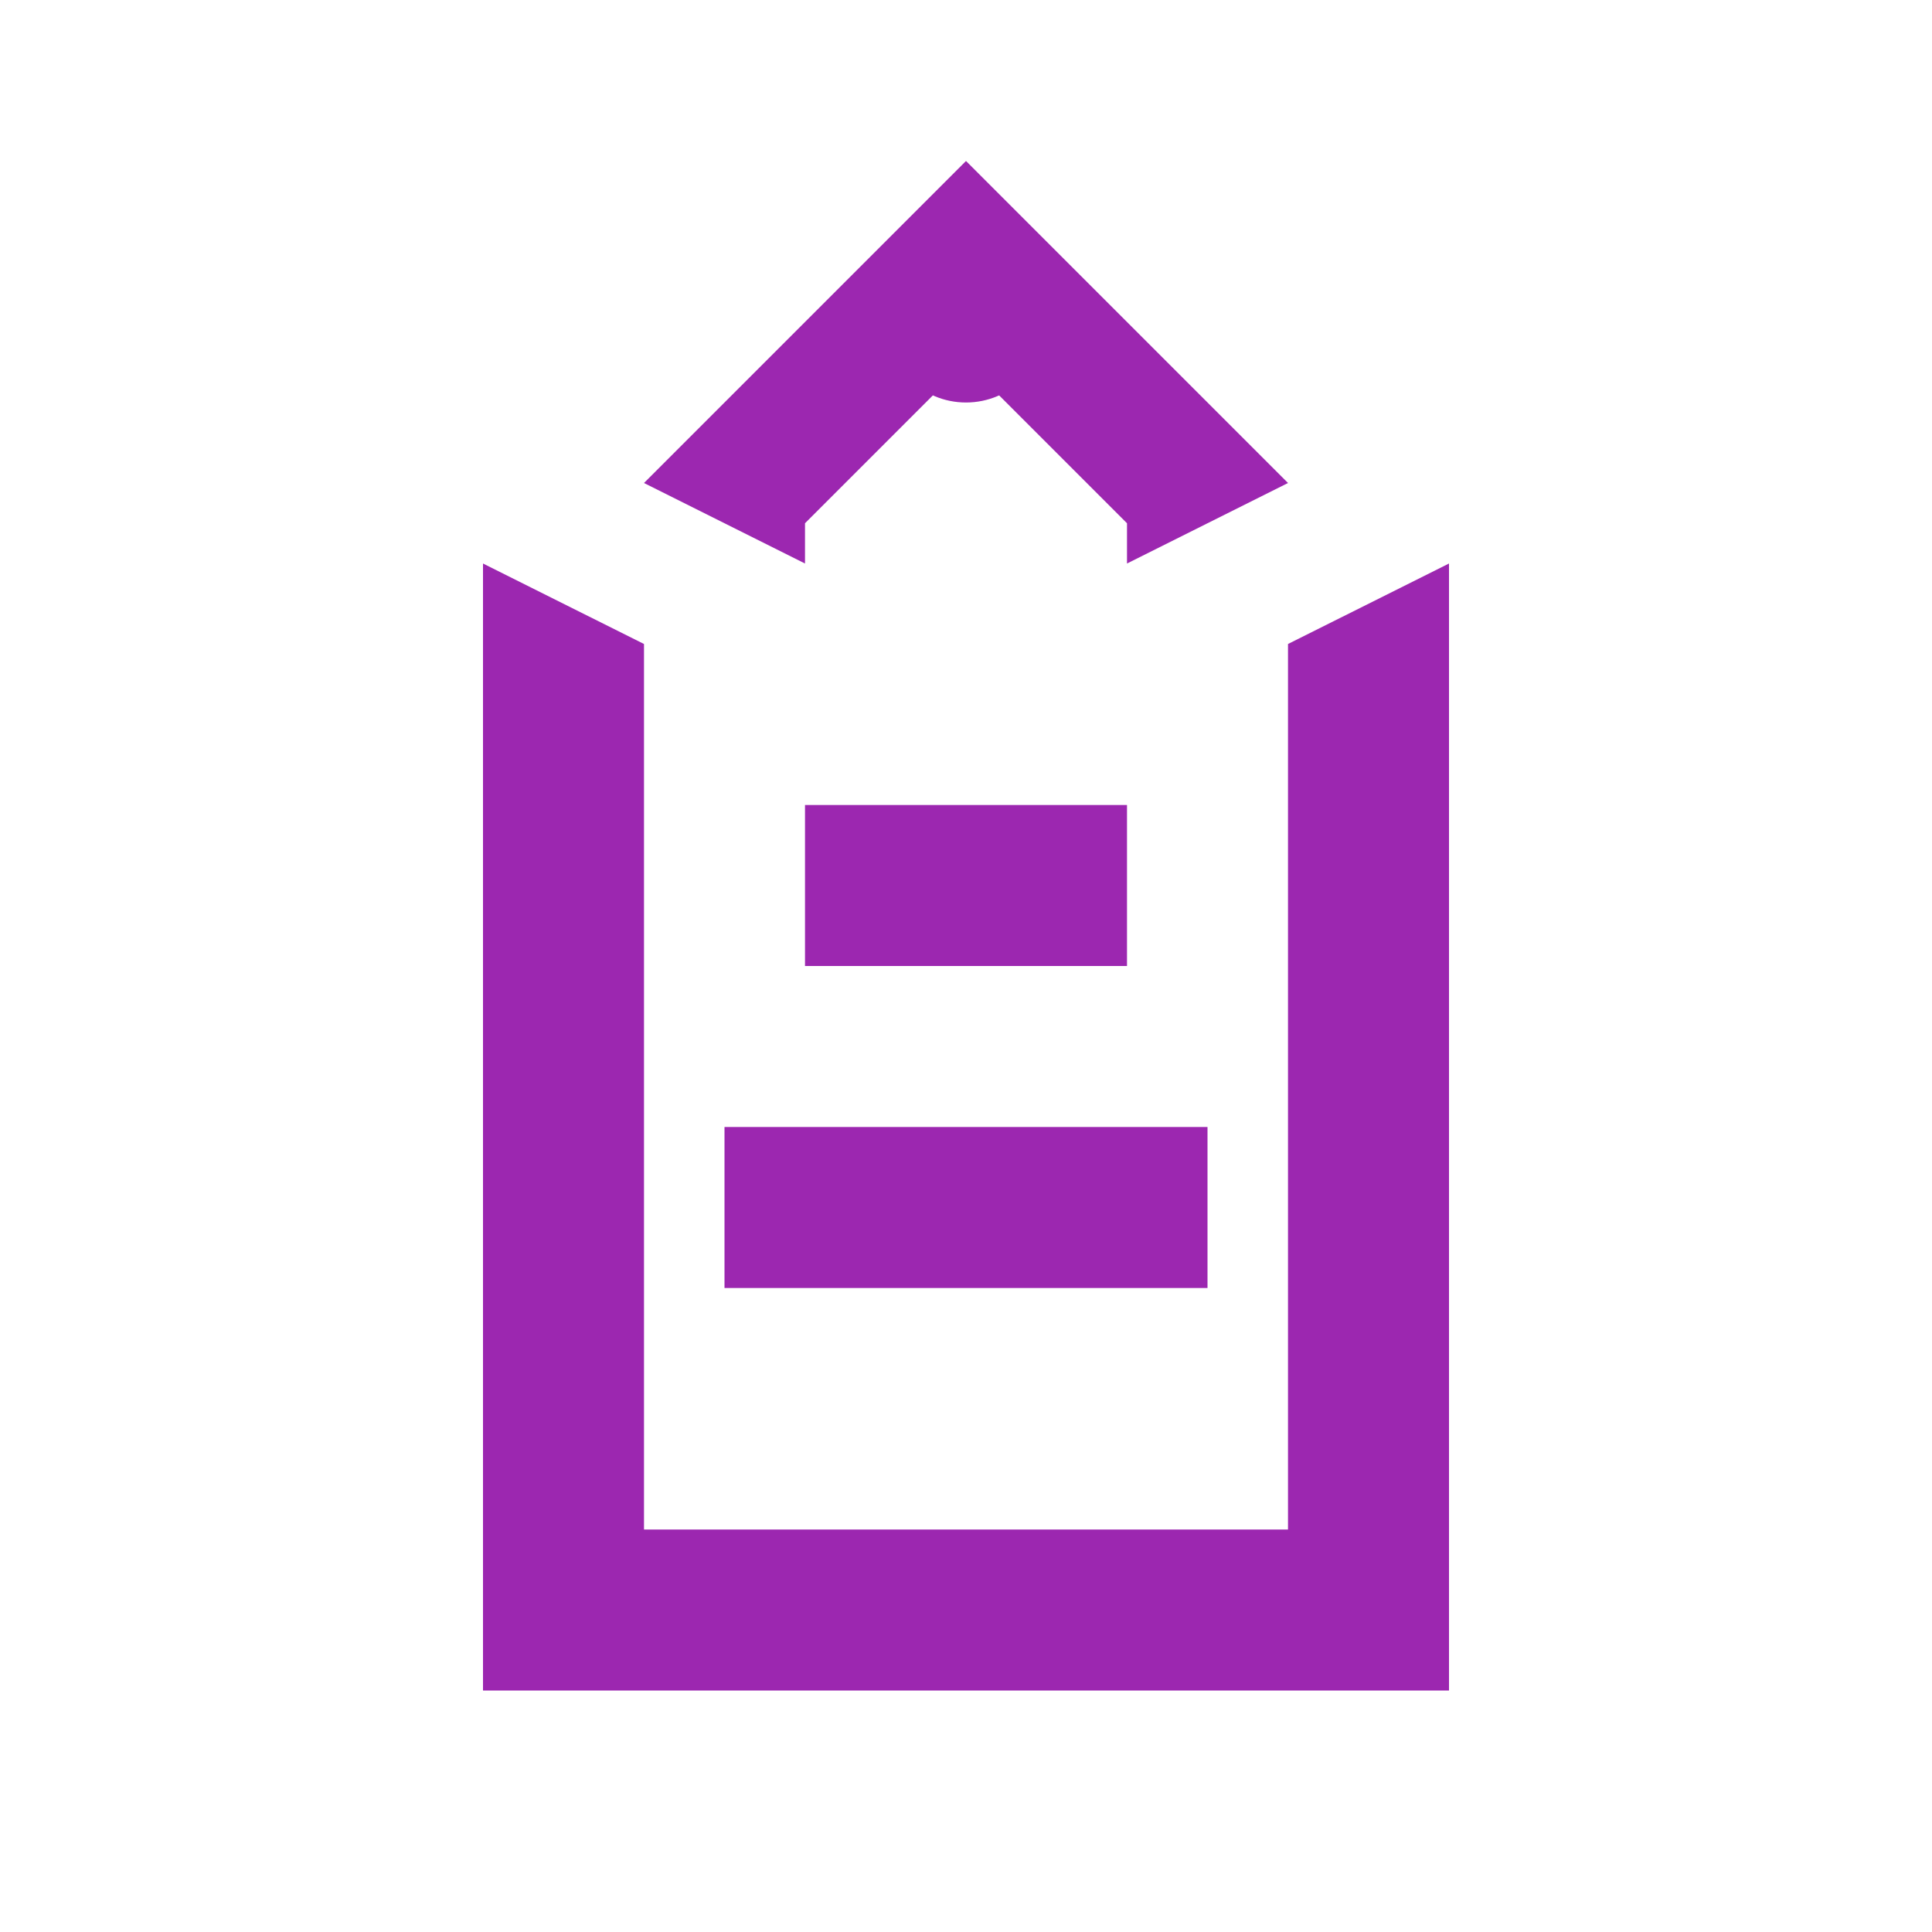
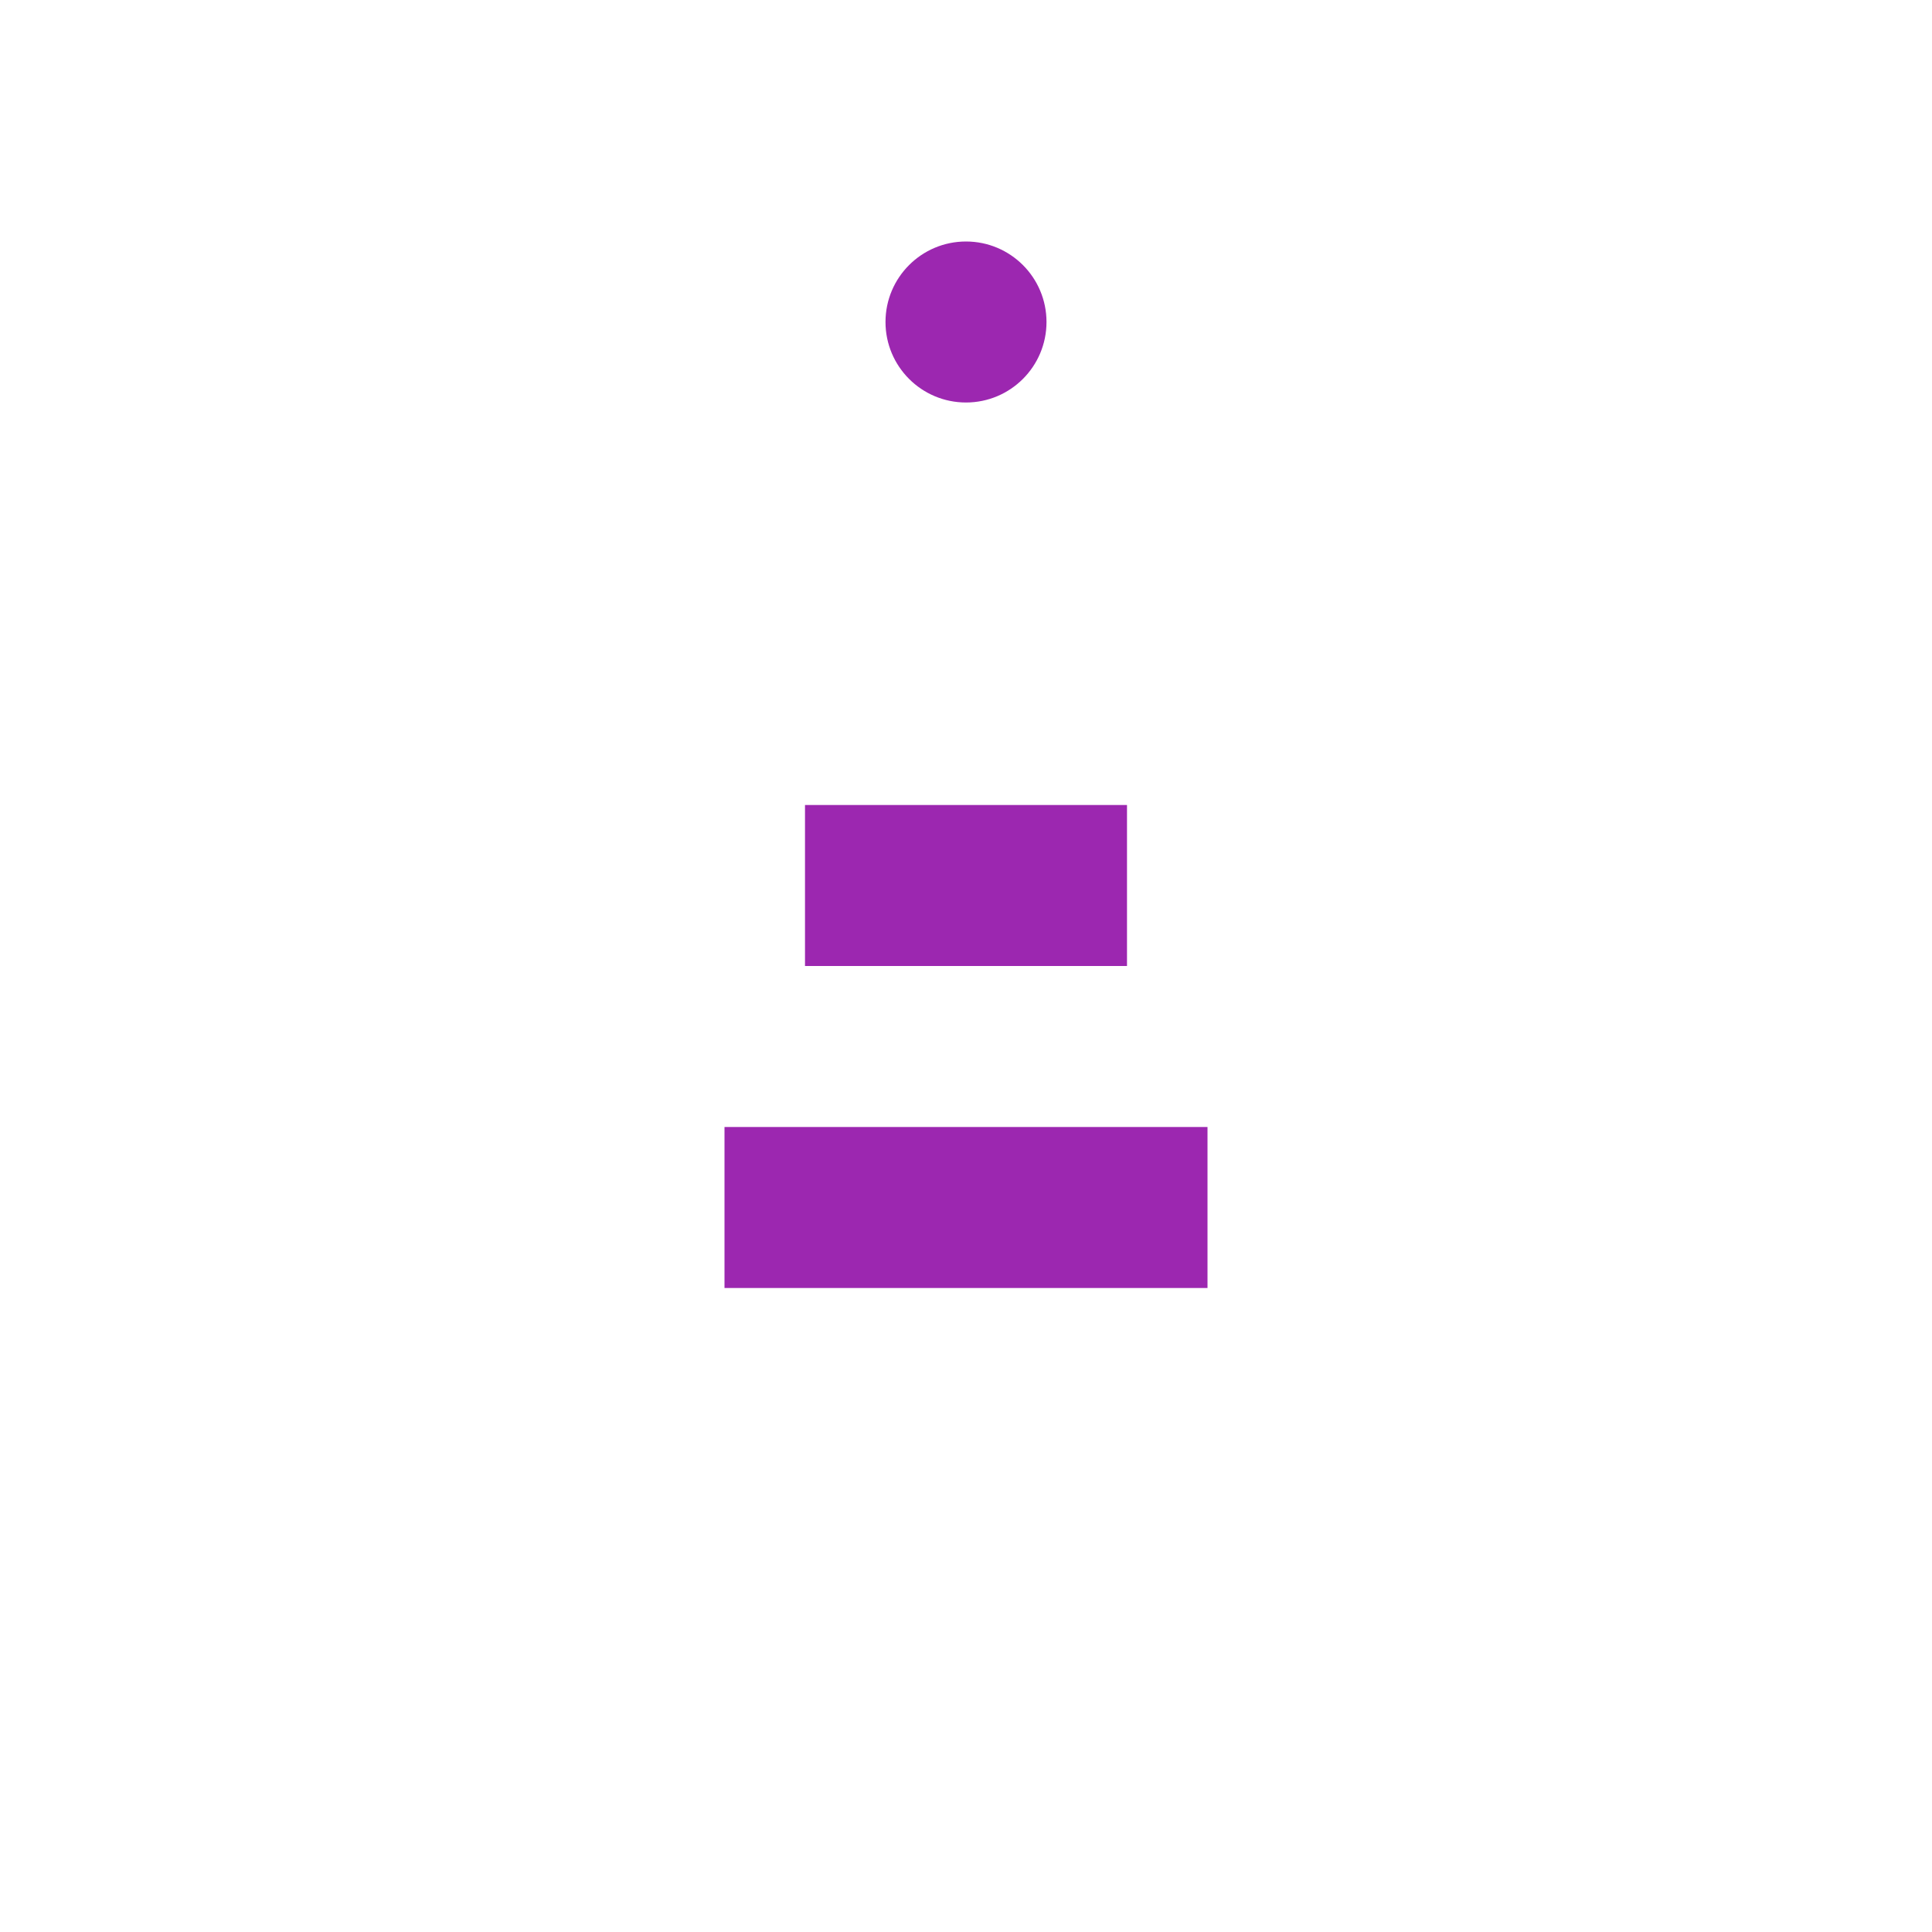
<svg xmlns="http://www.w3.org/2000/svg" fill="none" viewBox="0 0 24 24" height="24" width="24">
-   <path fill="#9C27B0" d="M12 2L8 6V8L6 7V21H18V7L16 8V6L12 2ZM12 4.5L14 6.5V7L16 6V19H8V6L10 7V6.5L12 4.5Z" />
  <path fill="#9C27B0" d="M10 10H14V12H10V10Z" />
-   <path fill="#9C27B0" d="M9 14H15V16H9V14Z" />
+   <path fill="#9C27B0" d="M9 14H15V16H9V14" />
  <circle fill="#9C27B0" r="1" cy="4" cx="12" />
</svg>